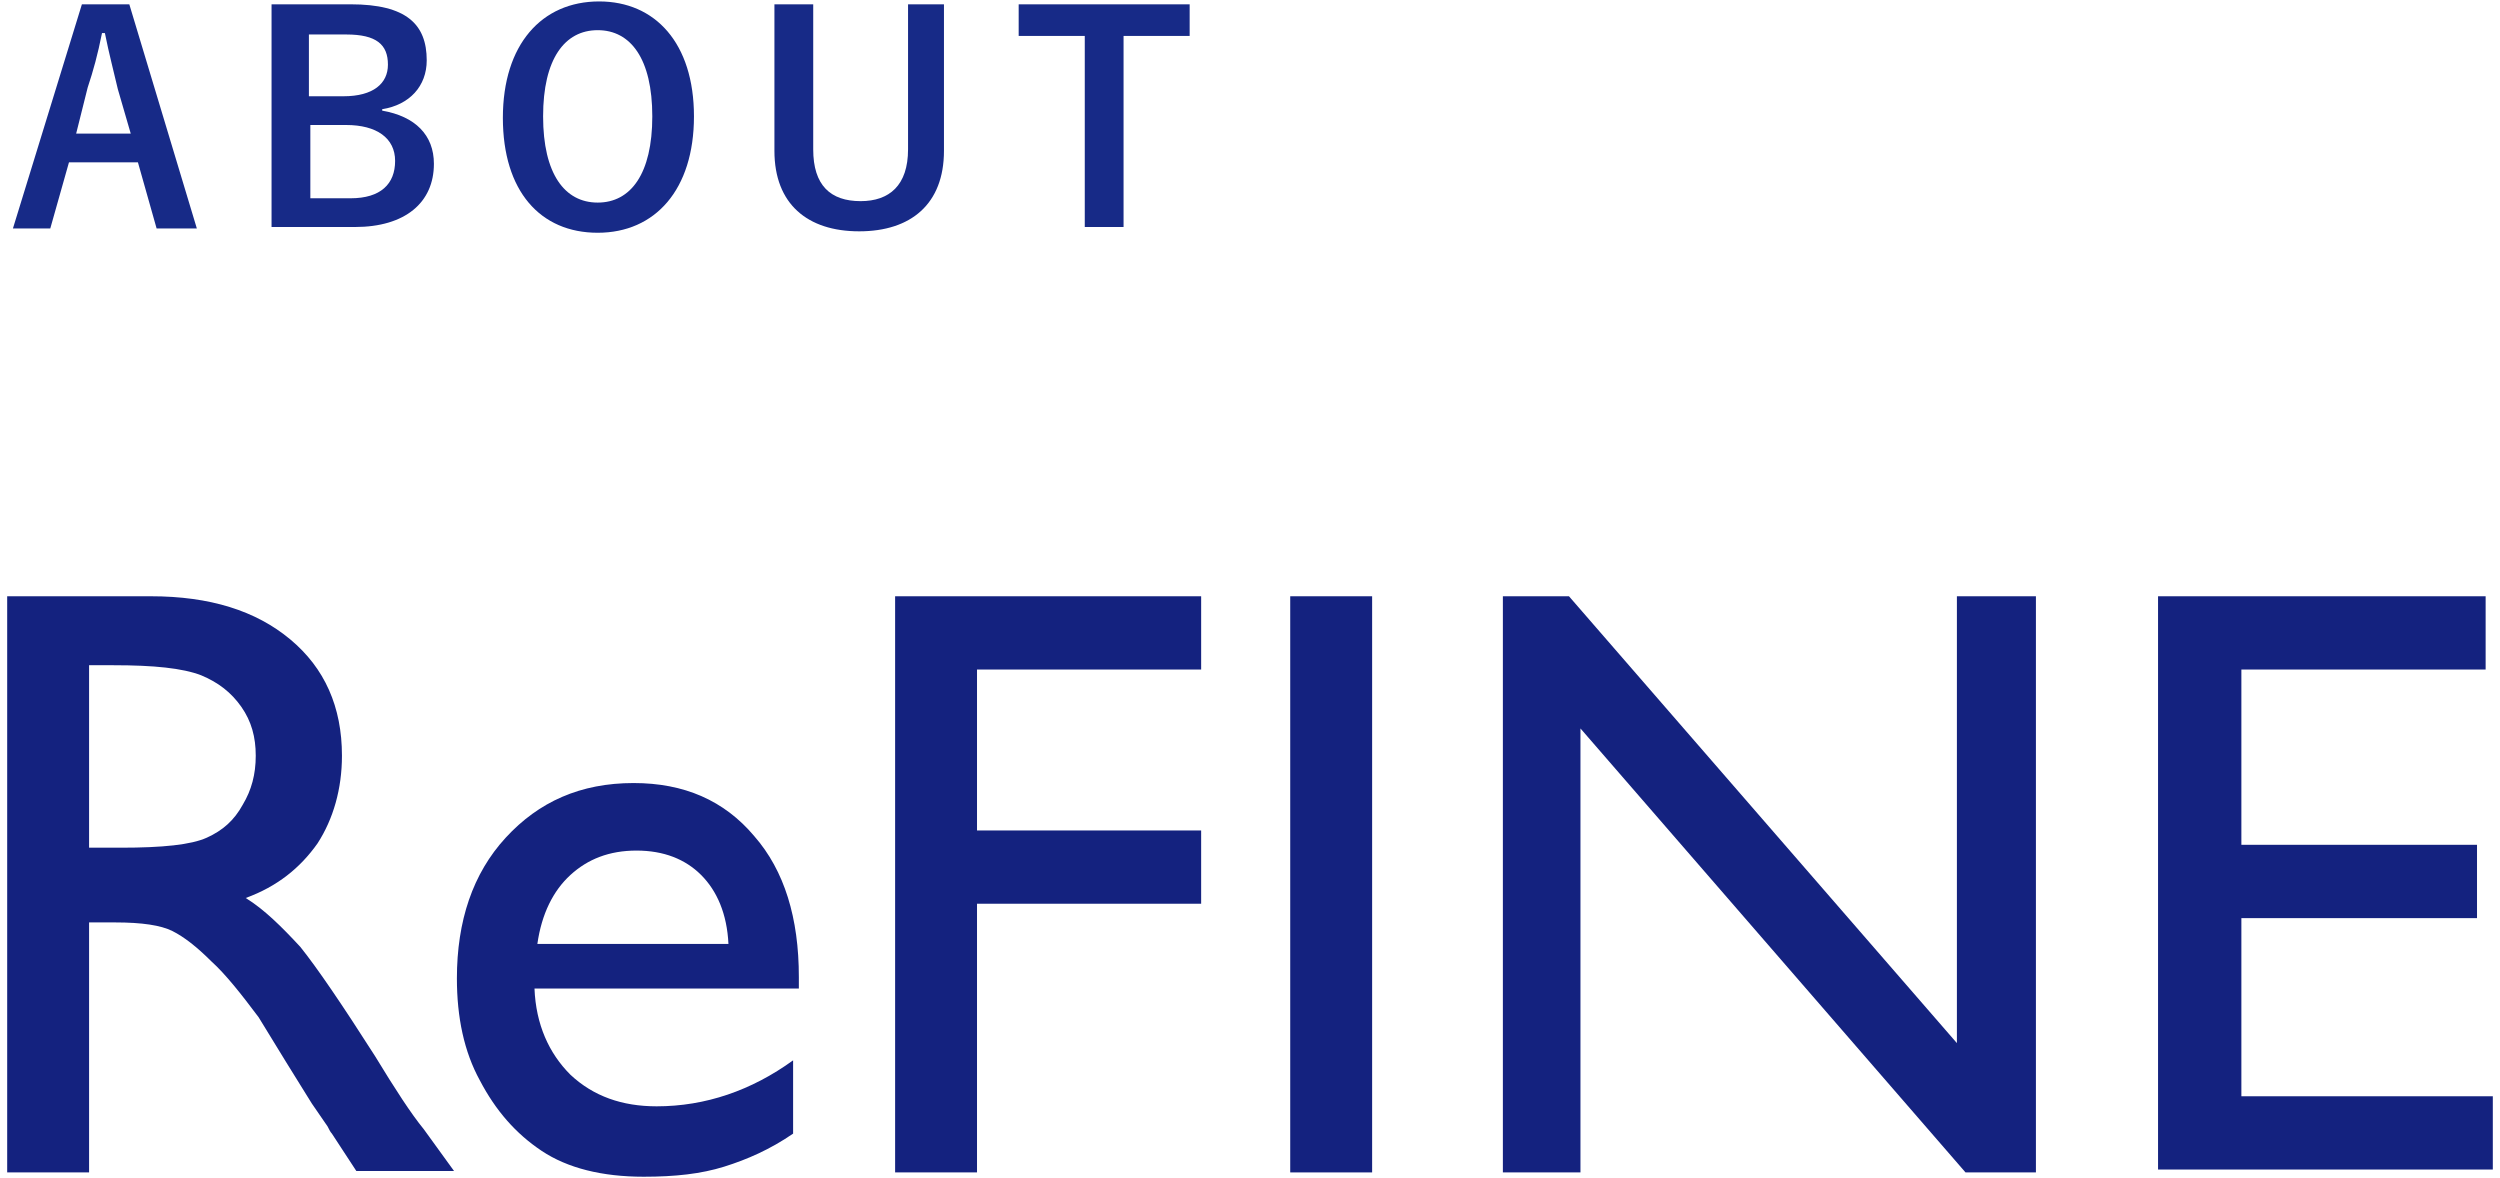
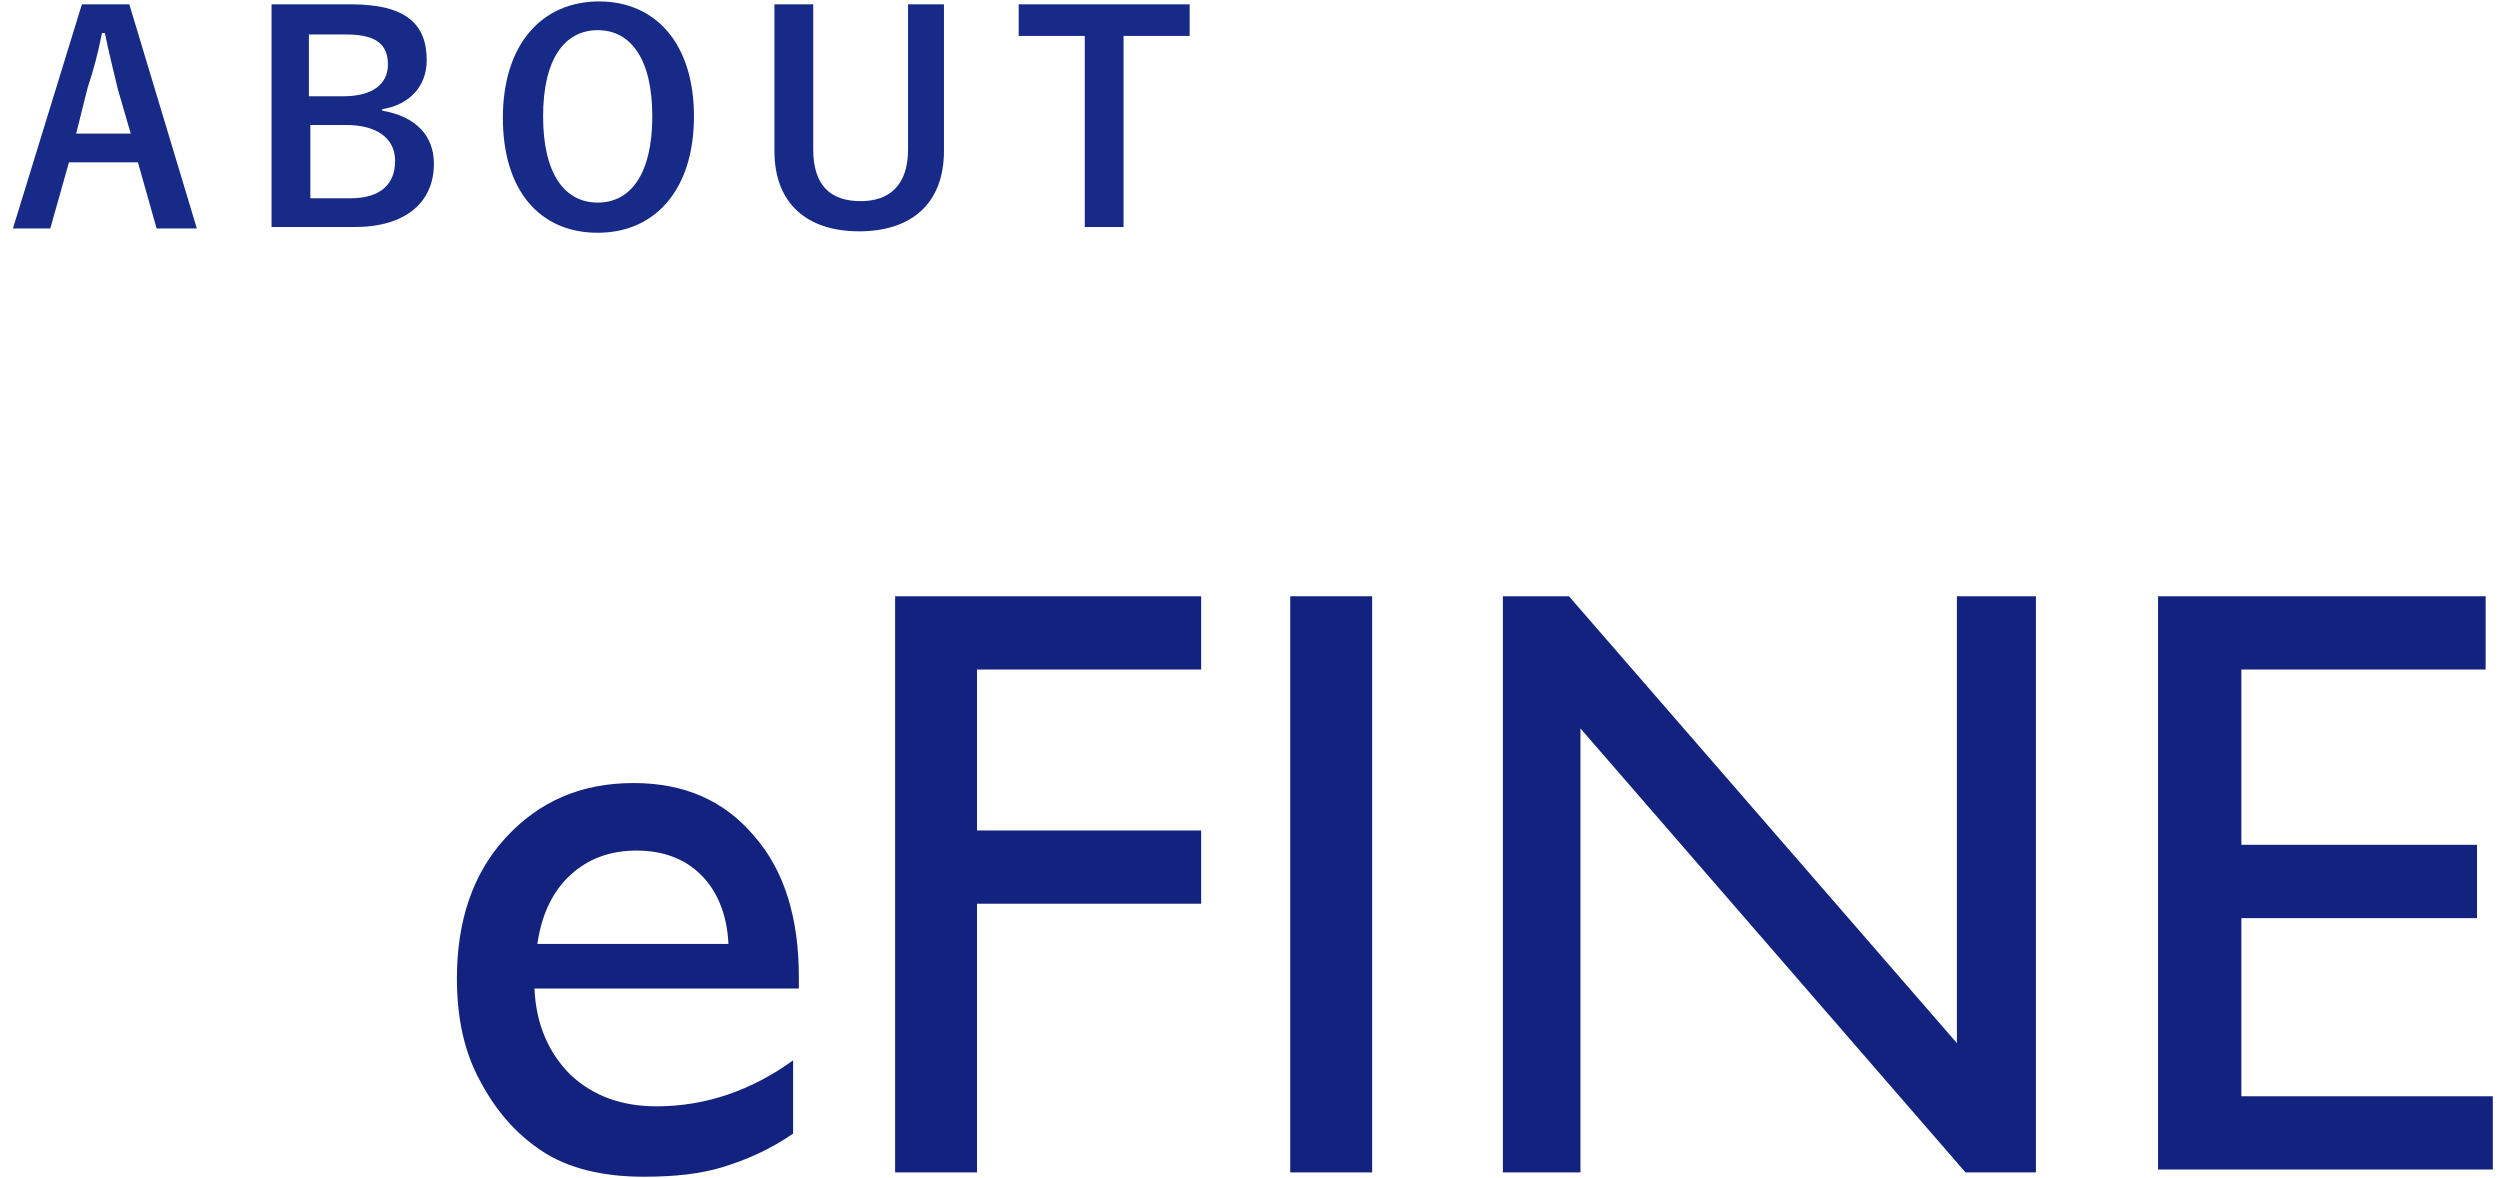
<svg xmlns="http://www.w3.org/2000/svg" version="1.1" x="0px" y="0px" viewBox="0 0 174 82" style="enable-background:new 0 0 174 82;" xml:space="preserve">
  <style type="text/css">
	.st0{fill:#14227F;}
	.st1{fill:#172A87;}
</style>
  <g id="レイヤー_1">
</g>
  <g id="ベース">
    <g>
      <g>
-         <path class="st0" d="M0.5,81.5V41.5h10c4.1,0,7.3,1,9.7,3c2.4,2,3.6,4.7,3.6,8.1c0,2.3-0.6,4.4-1.7,6.1c-1.2,1.7-2.8,3-5,3.8     c1.3,0.8,2.5,2,3.8,3.4c1.2,1.5,2.9,4,5.2,7.6c1.4,2.3,2.5,4,3.4,5.1l2.1,2.9h-6.8l-1.7-2.6c-0.1-0.1-0.2-0.3-0.3-0.5l-1.1-1.6     l-1.8-2.9l-1.9-3.1c-1.2-1.6-2.3-3-3.3-3.9c-1-1-1.9-1.7-2.7-2.1c-0.8-0.4-2.1-0.6-4-0.6H6.2v17.4H0.5z M7.9,46.3H6.2V59h2.2     c2.9,0,4.9-0.2,6-0.7c1.1-0.5,1.9-1.2,2.5-2.3c0.6-1,0.9-2.1,0.9-3.4c0-1.3-0.3-2.4-1-3.4c-0.7-1-1.6-1.7-2.8-2.2     C12.7,46.5,10.7,46.3,7.9,46.3z" />
        <path class="st0" d="M55.8,68.8H37.2c0.1,2.5,1,4.5,2.5,6c1.6,1.5,3.6,2.2,6,2.2c3.4,0,6.6-1.1,9.5-3.2v5.1     c-1.6,1.1-3.2,1.8-4.8,2.3c-1.6,0.5-3.4,0.7-5.6,0.7c-2.9,0-5.3-0.6-7.1-1.8c-1.8-1.2-3.2-2.8-4.3-4.9c-1.1-2-1.6-4.4-1.6-7.1     c0-4,1.1-7.3,3.4-9.8c2.3-2.5,5.2-3.8,8.9-3.8c3.5,0,6.3,1.2,8.4,3.7c2.1,2.4,3.1,5.7,3.1,9.8V68.8z M37.4,65.7h13.3     c-0.1-2.1-0.8-3.7-1.9-4.8c-1.1-1.1-2.6-1.7-4.5-1.7c-1.9,0-3.4,0.6-4.6,1.7C38.5,62,37.7,63.6,37.4,65.7z" />
        <path class="st0" d="M62.2,41.5h21.4v5.1H68v11.2h15.6v5.1H68v18.7h-5.7V41.5z" />
        <path class="st0" d="M89.8,41.5h5.7v40.1h-5.7V41.5z" />
        <path class="st0" d="M136.3,41.5h5.4v40.1h-4.9L110,50.7v30.9h-5.4V41.5h4.6l27,31.1V41.5z" />
        <path class="st0" d="M150.3,41.5H173v5.1h-17v12.2h16.4v5.1H156v12.4h17.5v5.1h-23.3V41.5z" />
      </g>
      <g>
        <g>
          <path class="st1" d="M13.7,15.9h-2.8l-1.3-4.6H4.8l-1.3,4.6H0.9L5.7,0.3h3.3L13.7,15.9z M8.2,6.2C7.9,4.9,7.6,3.8,7.3,2.3H7.1      c-0.3,1.5-0.6,2.6-1,3.8L5.3,9.3h3.8L8.2,6.2z" />
          <path class="st1" d="M24.4,0.3c3.9,0,5.3,1.4,5.3,3.9c0,1.8-1.2,3.1-3.1,3.4v0.1c2.3,0.4,3.6,1.7,3.6,3.7c0,2.7-2,4.4-5.5,4.4      h-5.8V0.3H24.4z M21.5,6.7h2.4C26,6.7,27,5.8,27,4.5c0-1.4-0.8-2.1-2.9-2.1h-2.6V6.7z M21.5,13.8h2.9c2.1,0,3.1-1,3.1-2.6      c0-1.6-1.3-2.5-3.4-2.5h-2.5V13.8z" />
          <path class="st1" d="M48.3,8.1c0,5.1-2.7,8.1-6.7,8.1s-6.6-2.9-6.6-8c0-5.1,2.7-8.1,6.7-8.1C45.6,0.1,48.3,3,48.3,8.1z       M37.8,8.1c0,4,1.5,6,3.8,6s3.8-2,3.8-6c0-4-1.5-6-3.8-6S37.8,4.1,37.8,8.1z" />
          <path class="st1" d="M65.7,10.5c0,3.7-2.3,5.6-5.9,5.6c-3.6,0-5.9-1.9-5.9-5.6V0.3h2.7v10.1c0,2.5,1.2,3.6,3.3,3.6      c2,0,3.3-1.1,3.3-3.6V0.3h2.5V10.5z" />
          <path class="st1" d="M82.8,2.5h-4.6v13.3h-2.7V2.5h-4.6V0.3h11.9V2.5z" />
        </g>
      </g>
    </g>
  </g>
</svg>